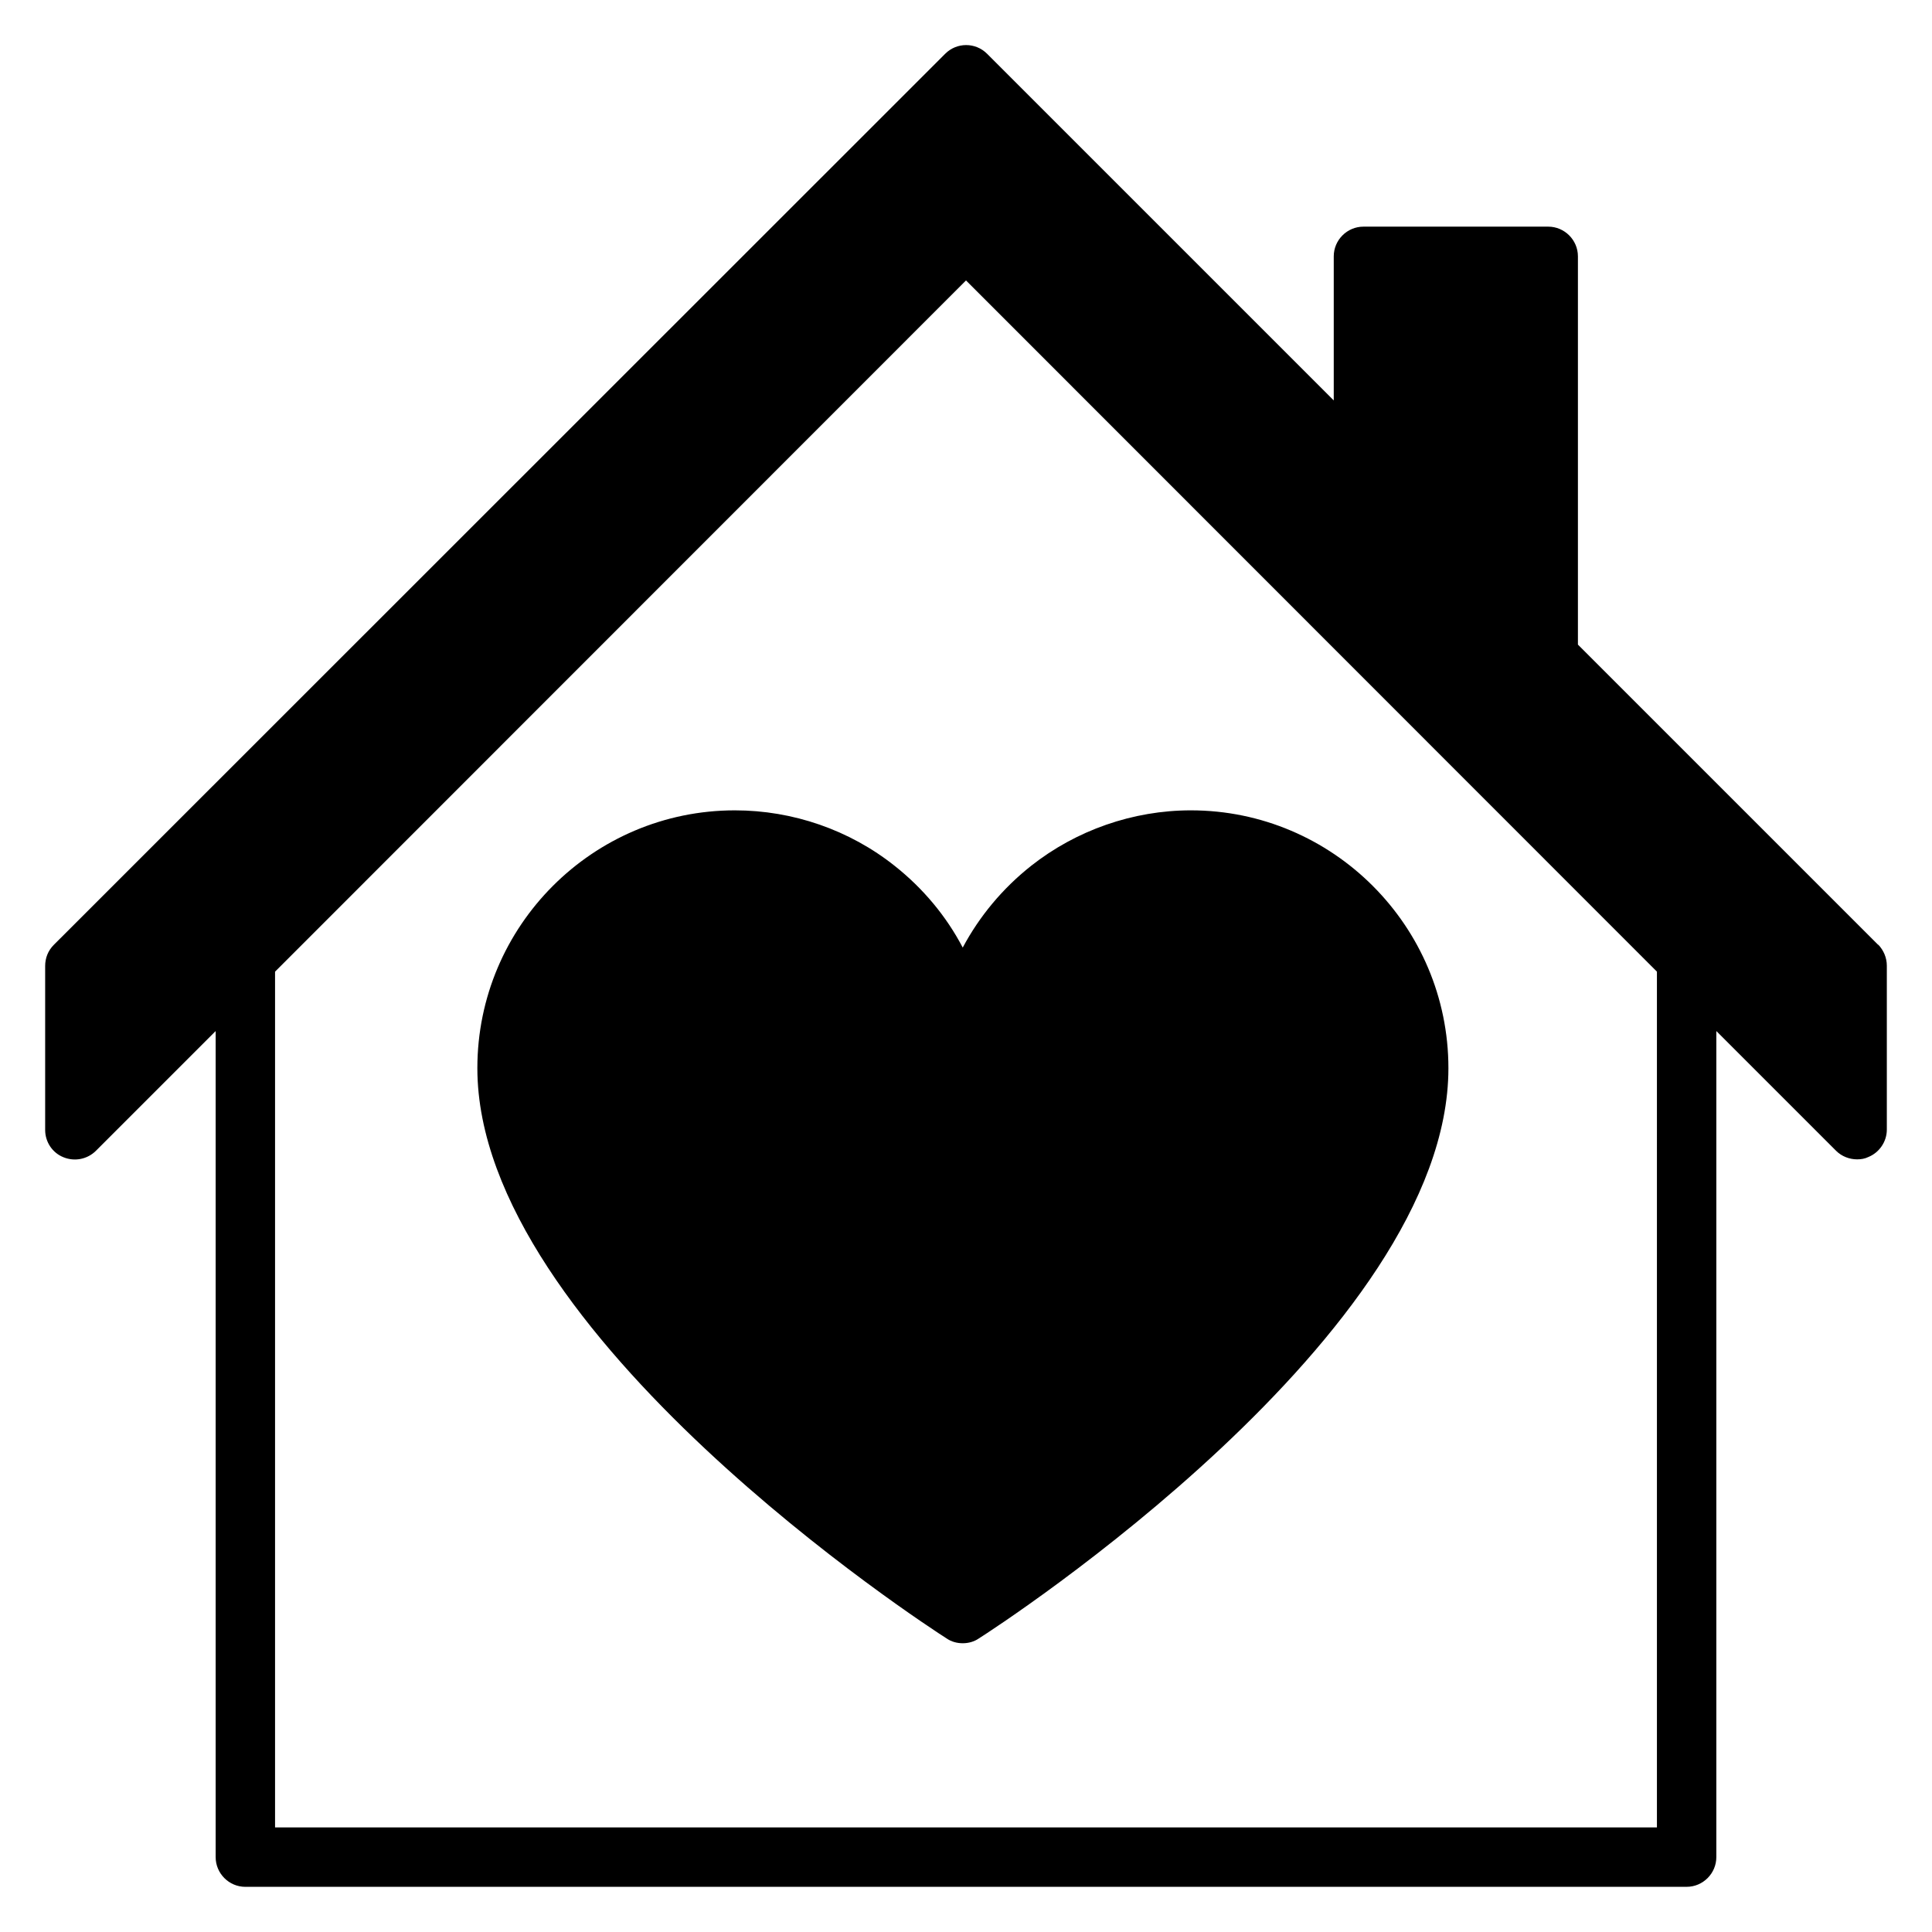
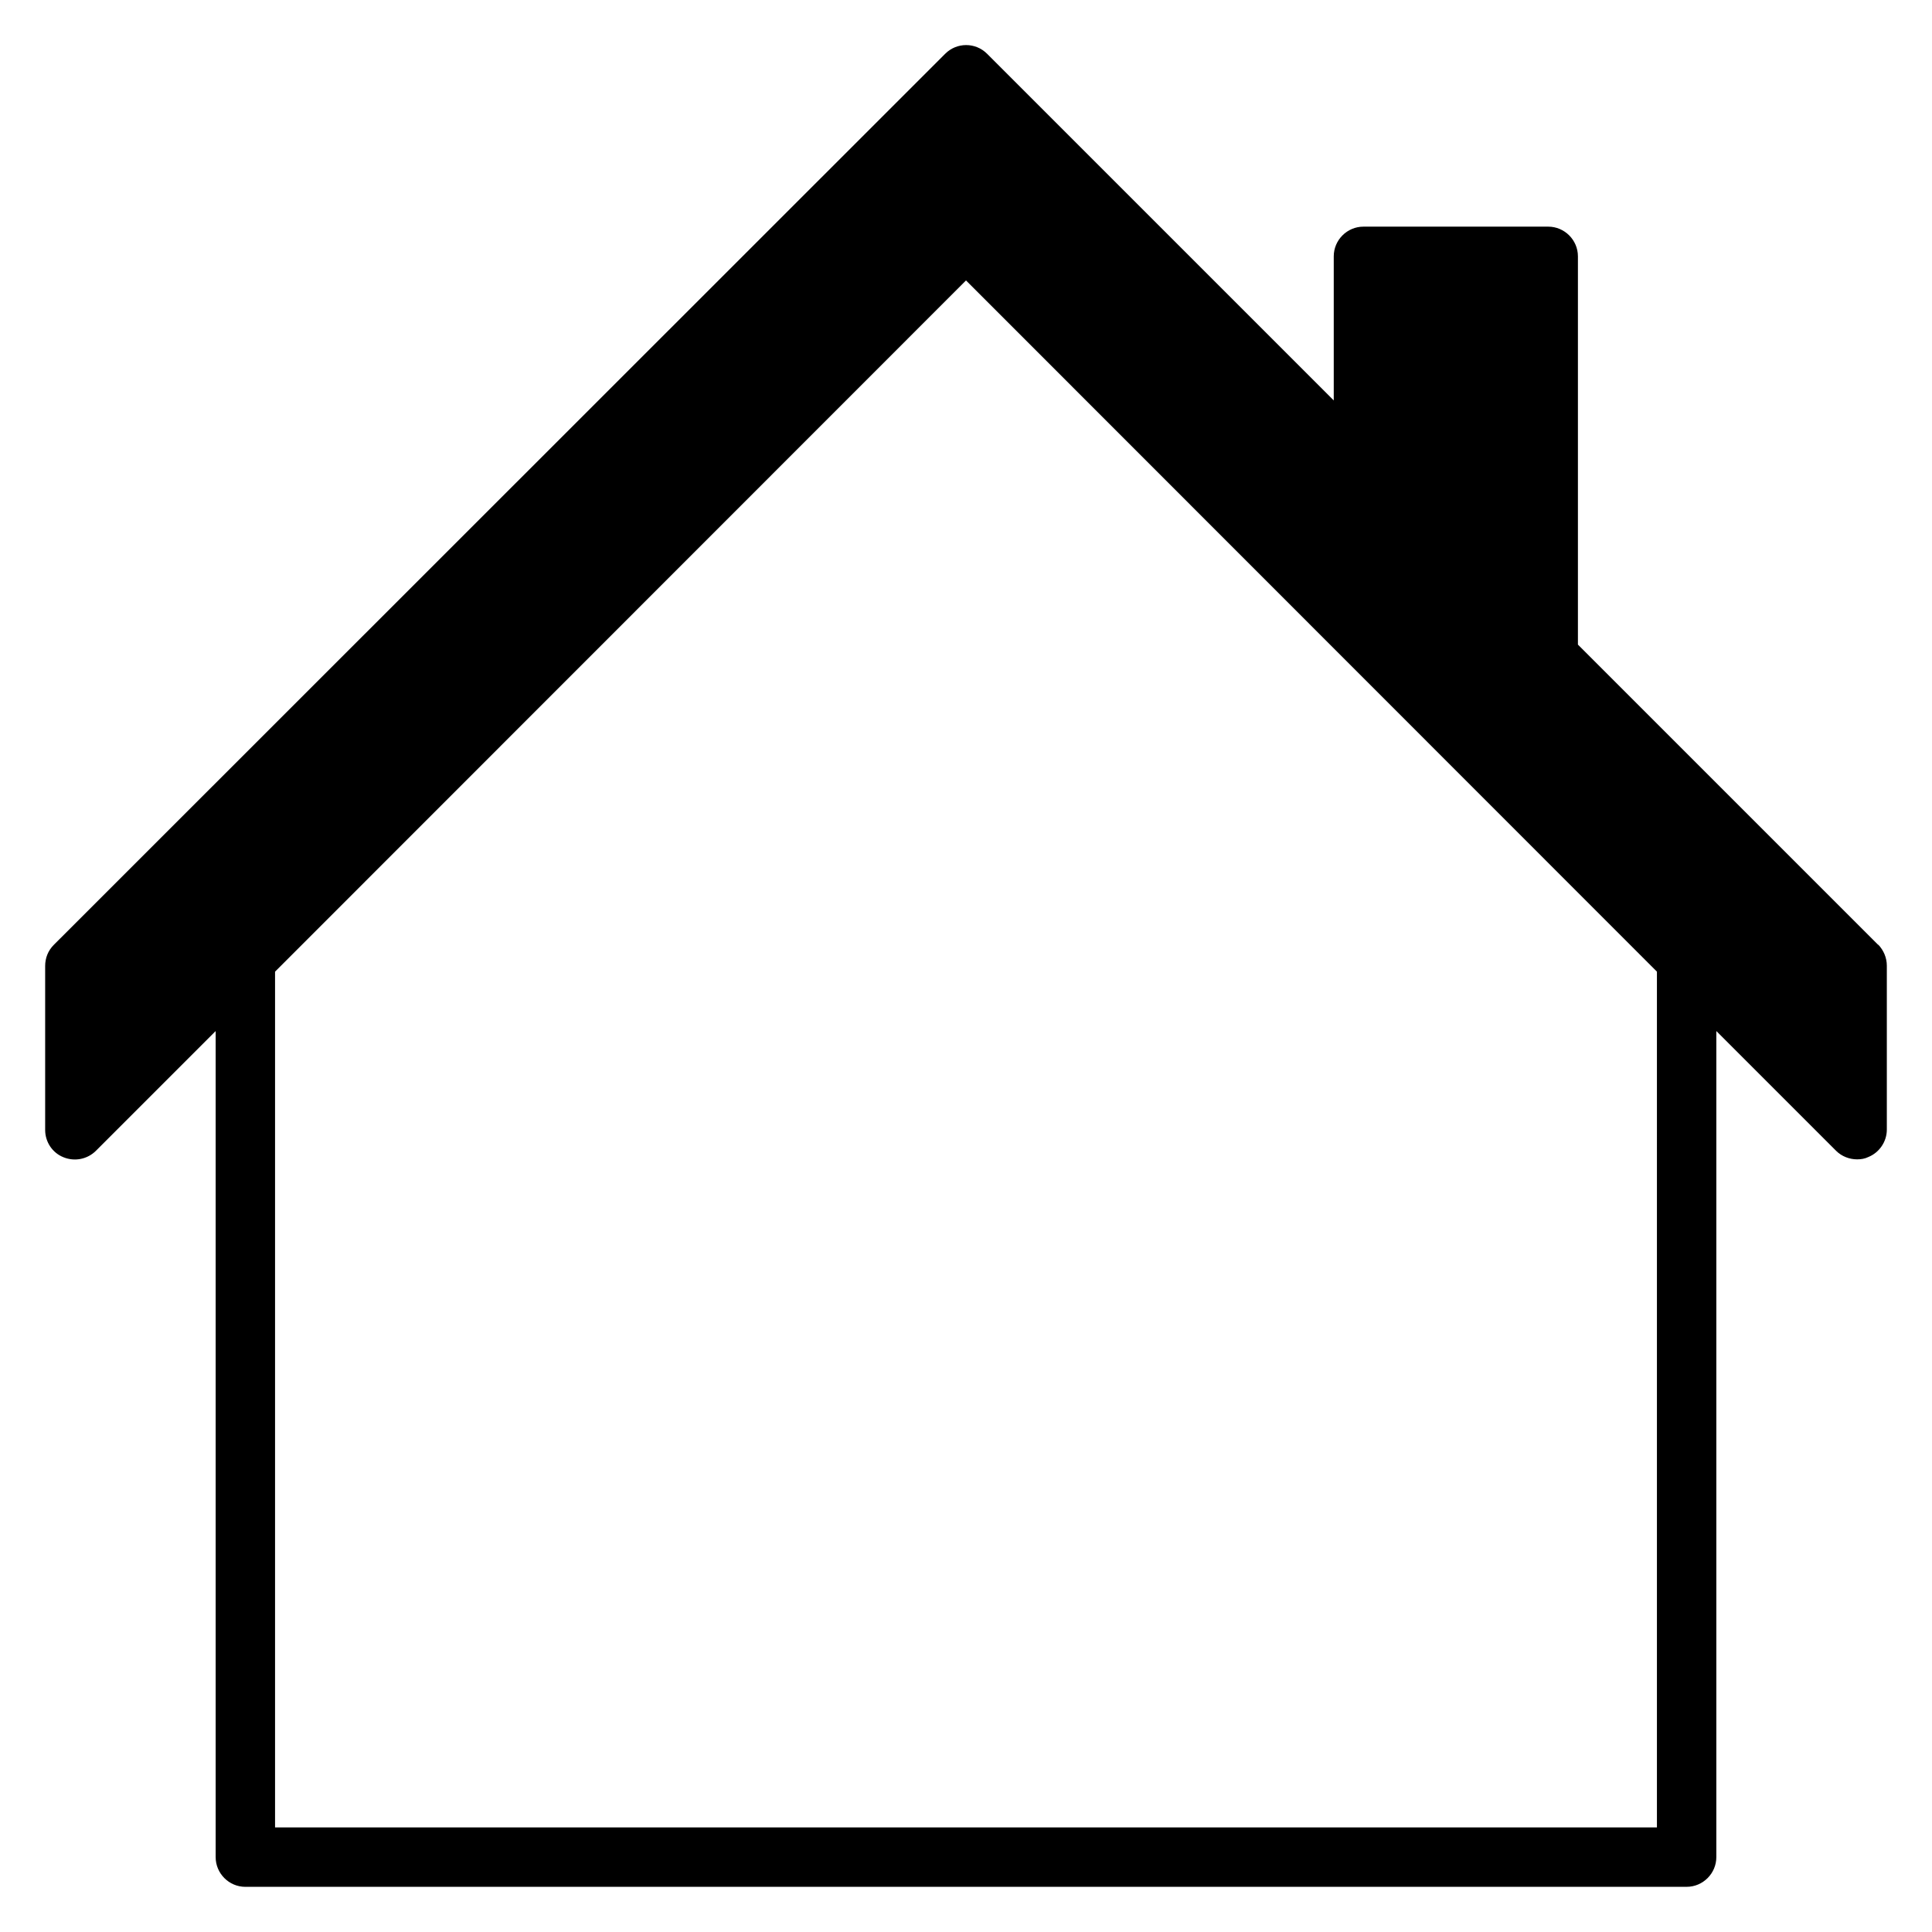
<svg xmlns="http://www.w3.org/2000/svg" fill="#000000" width="800px" height="800px" version="1.1" viewBox="144 144 512 512">
  <g>
-     <path d="m459.59 358.75c-15.352 0-30.387 5.273-42.352 14.719-7.559 5.984-13.699 13.383-18.105 21.648-4.328-8.266-10.469-15.664-18.027-21.648-11.965-9.523-27-14.719-42.352-14.719-37.629 0-68.25 30.621-68.25 68.328 0 70.453 119.26 147.91 124.38 151.14 1.258 0.867 2.754 1.258 4.25 1.258 1.496 0 2.992-0.395 4.25-1.258 5.117-3.227 124.46-80.688 124.46-151.14 0-37.629-30.621-68.328-68.25-68.328z" />
    <path d="m641.75 394.41-79.586-79.586v-102.89c0-4.328-3.543-7.871-7.871-7.871h-48.965c-4.328 0-7.871 3.543-7.871 7.871v38.18l-91.871-91.867c-3.07-3.07-8.031-3.07-11.098 0l-236.24 236.16c-1.496 1.496-2.281 3.465-2.281 5.59v43.453c0 3.148 1.891 6.062 4.879 7.242 2.914 1.18 6.297 0.551 8.582-1.73l31.723-31.723v218.92c0 4.328 3.543 7.871 7.871 7.871l381.95-0.004c4.328 0 7.871-3.543 7.871-7.871v-218.92l31.723 31.723c1.496 1.496 3.543 2.281 5.59 2.281 1.023 0 2.047-0.156 2.992-0.629 2.914-1.18 4.879-4.094 4.879-7.242v-43.453c0-2.125-0.867-4.094-2.281-5.59zm-58.648 233.88h-366.21v-226.79l183.11-183.18 183.1 183.18z" />
  </g>
</svg>